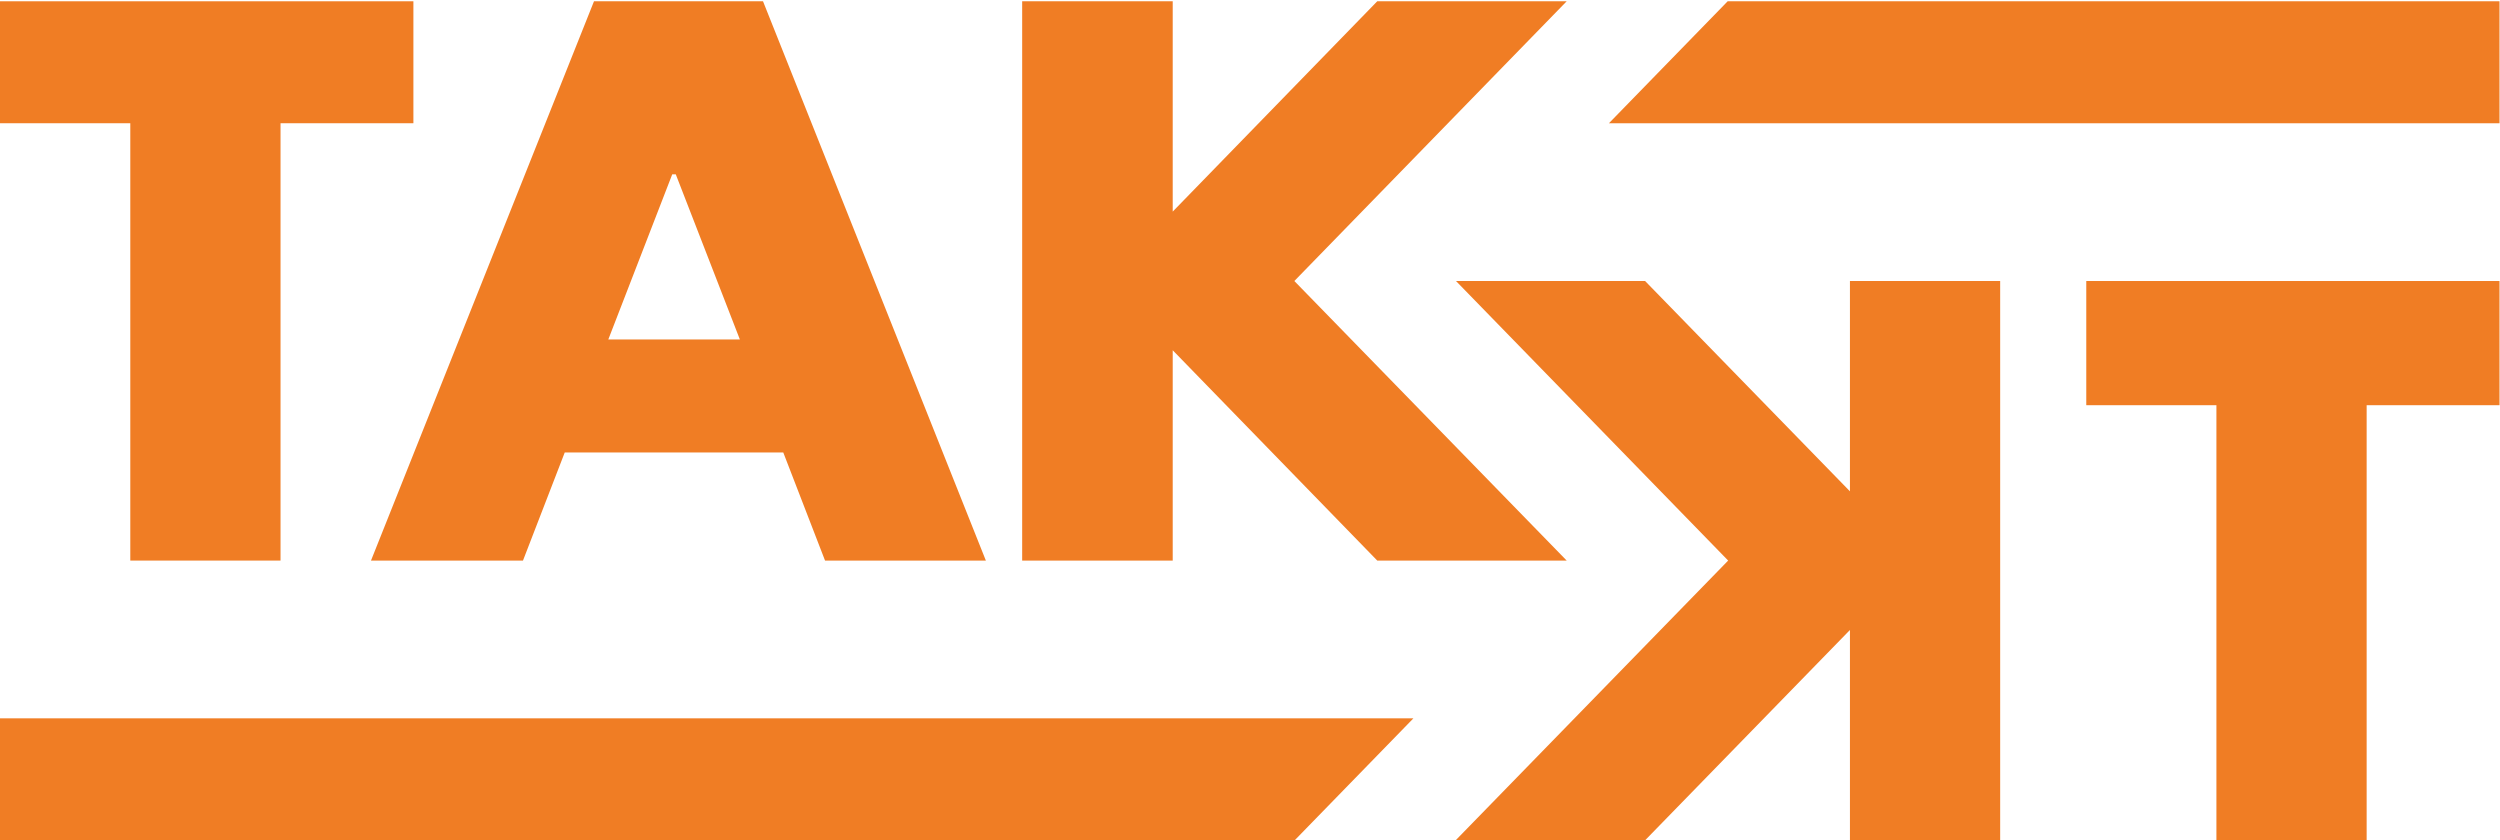
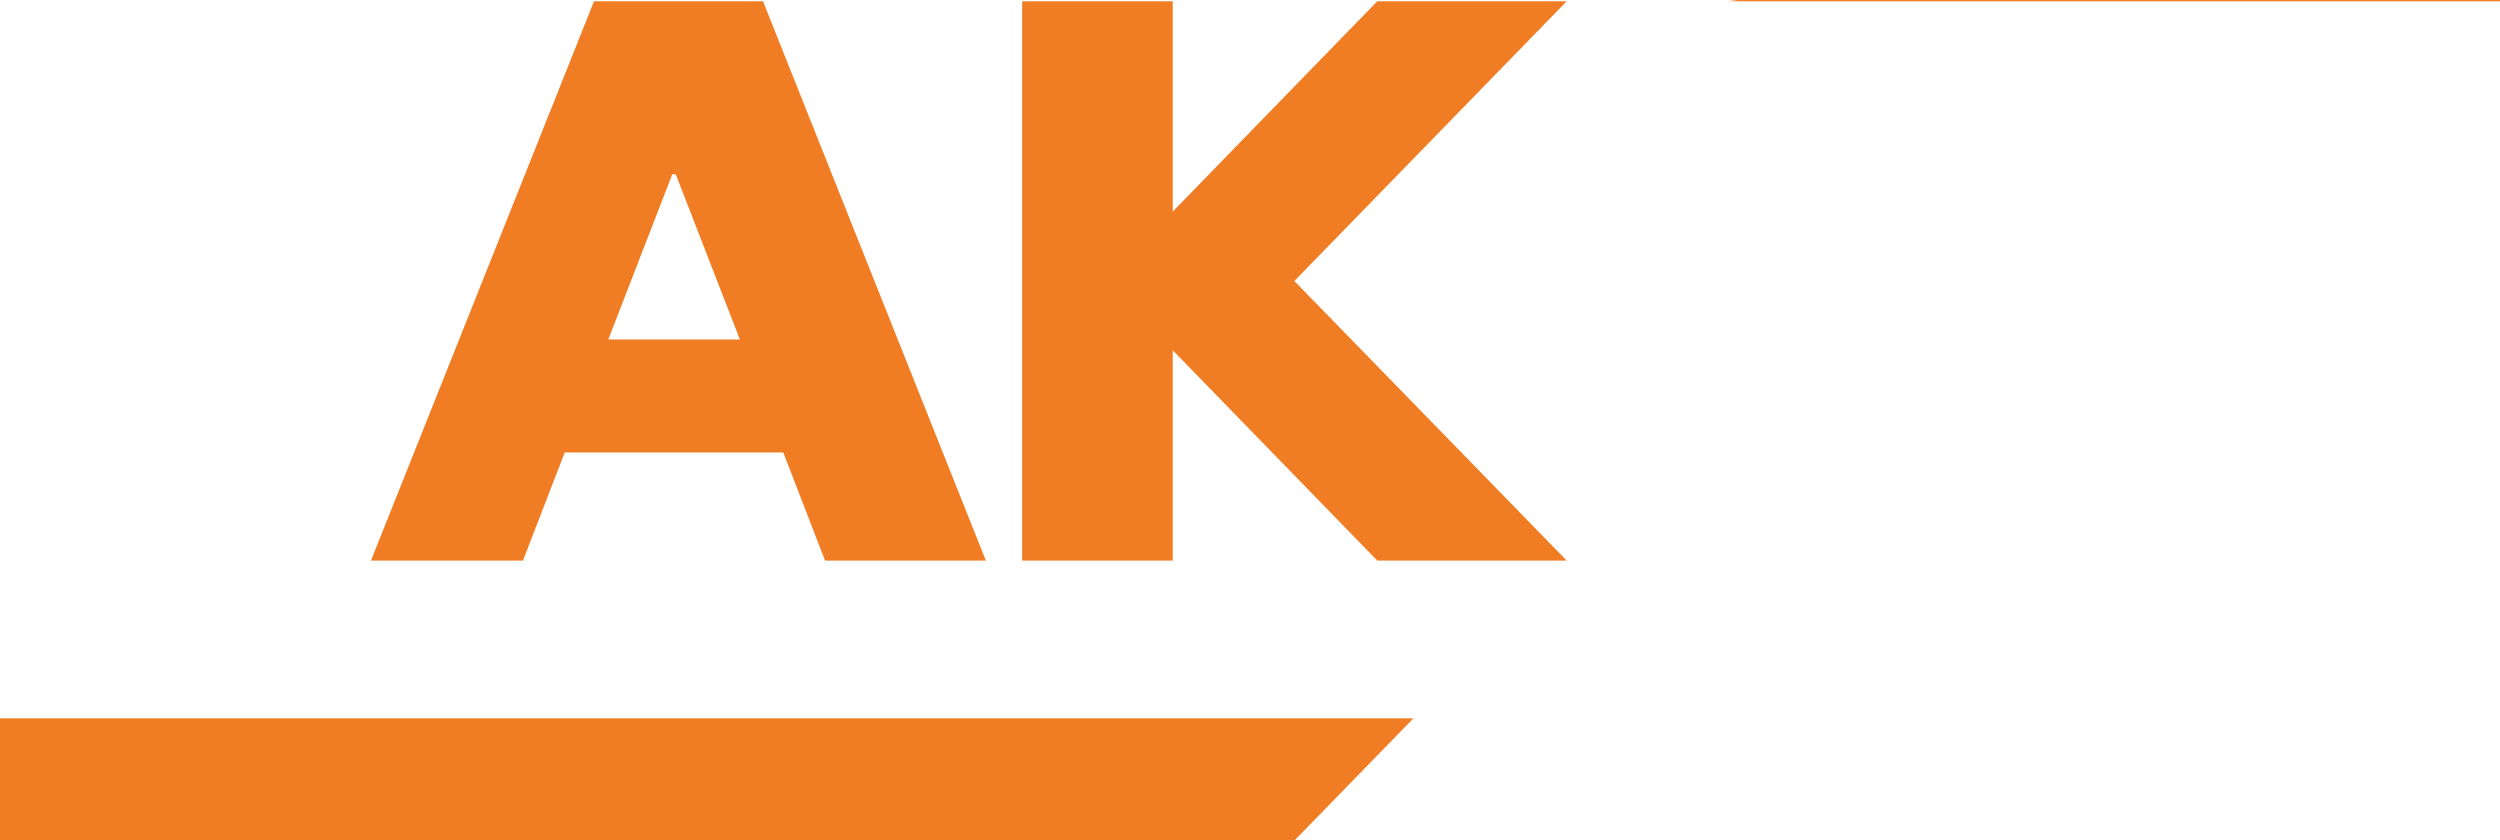
<svg xmlns="http://www.w3.org/2000/svg" version="1.2" viewBox="0 0 1556 523" width="1556" height="523">
  <title>logo-takkt-normal-svg</title>
  <style>
		.s0 { fill: #f07d24 } 
	</style>
  <path id="Layer" class="s0" d="m975.1 0.8h-117.9l-127.3 130.9v-130.9h-93.7v348.1h93.7v-130.9l127.3 130.9h117.9l-169.5-174z" />
-   <path id="Layer" class="s0" d="m0 0.8v75.9h81.1v272.2h93.5v-272.2h82.7v-75.9z" />
  <path id="Layer" fill-rule="evenodd" class="s0" d="m474.9 0.8l138.7 348.1h-100.1l-26-67.3h-136l-26 67.3h-94.6l138.8-348.1zm-96.3 210.5h81.9l-39.9-102.8h-2.2z" />
-   <path id="Layer" class="s0" d="m1075.3 0.8l-73.9 75.9h554.3v-75.9z" />
+   <path id="Layer" class="s0" d="m1075.3 0.8h554.3v-75.9z" />
  <g id="Layer">
-     <path id="Layer" class="s0" d="m1298.5 174.9v77.3h81v270.8h93.5v-270.8h82.7v-77.3z" />
-     <path id="Layer" class="s0" d="m1151.4 174.9v130.9l-127.5-130.9h-117.7l169.4 174-169.6 174.1h117.9l127.5-130.9v130.9h93.5v-348.1z" />
    <path id="Layer" class="s0" d="m805.8 523l73.9-75.9h-879.7v75.9z" />
  </g>
</svg>